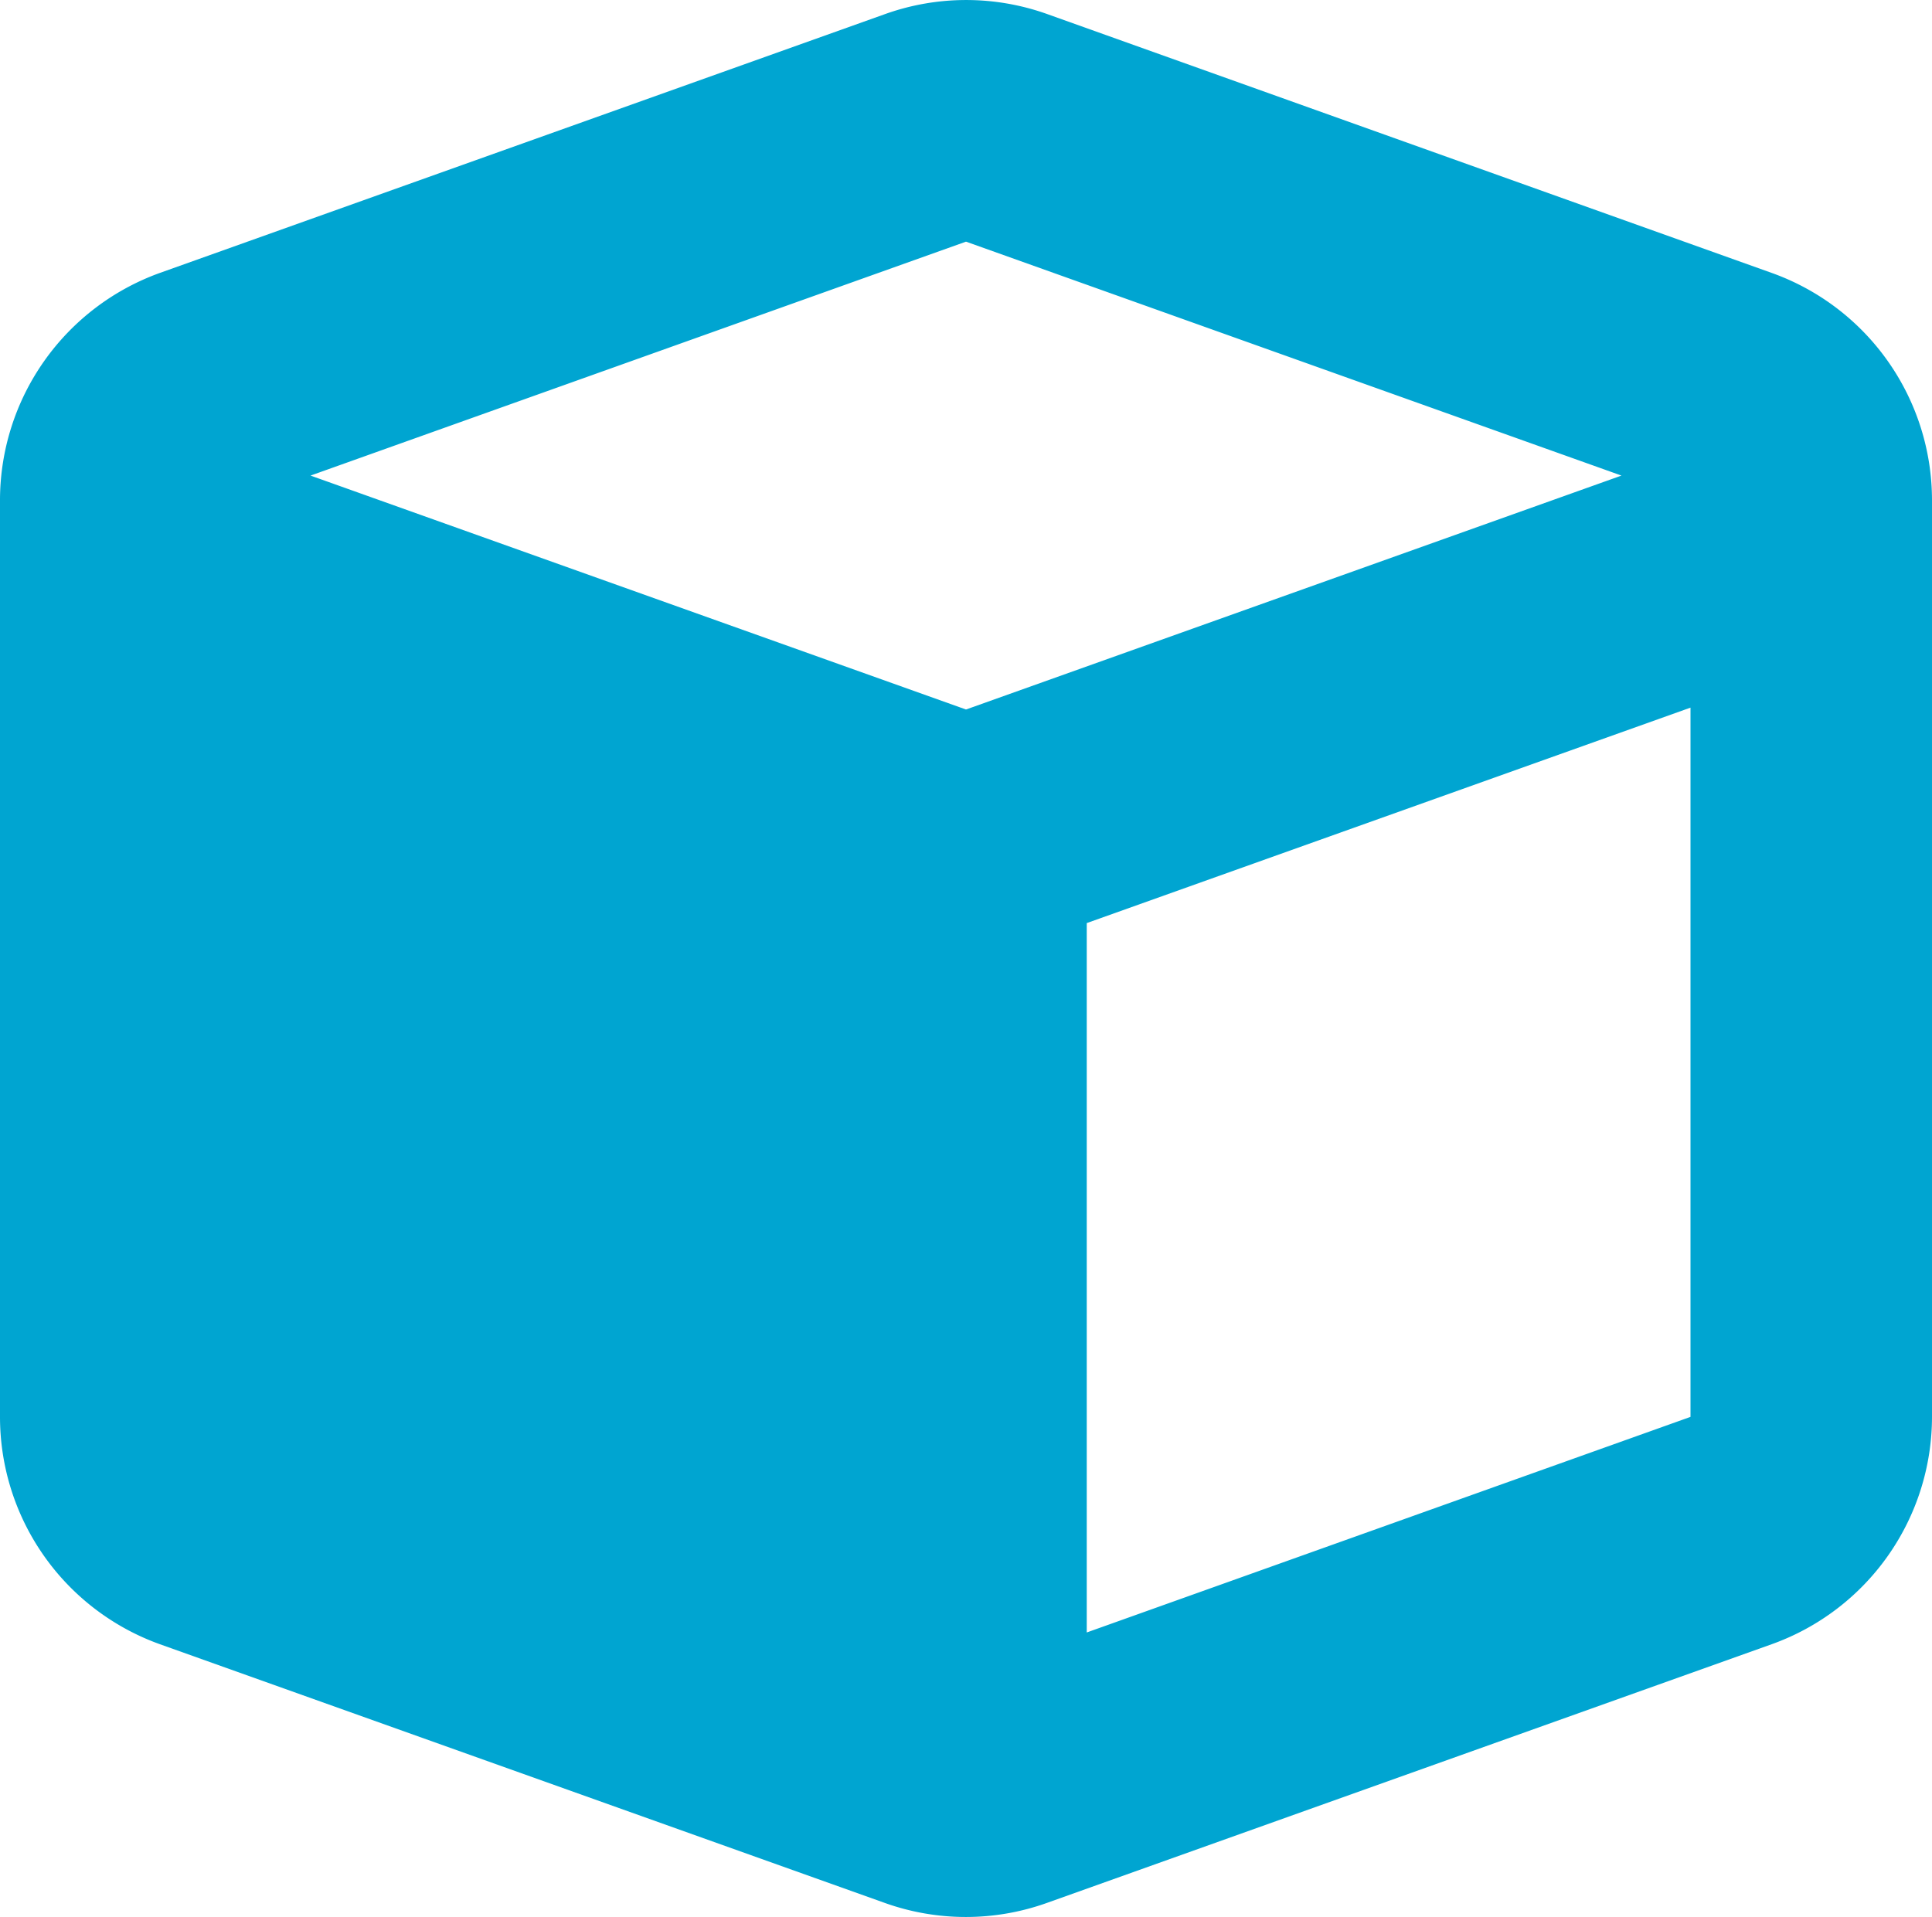
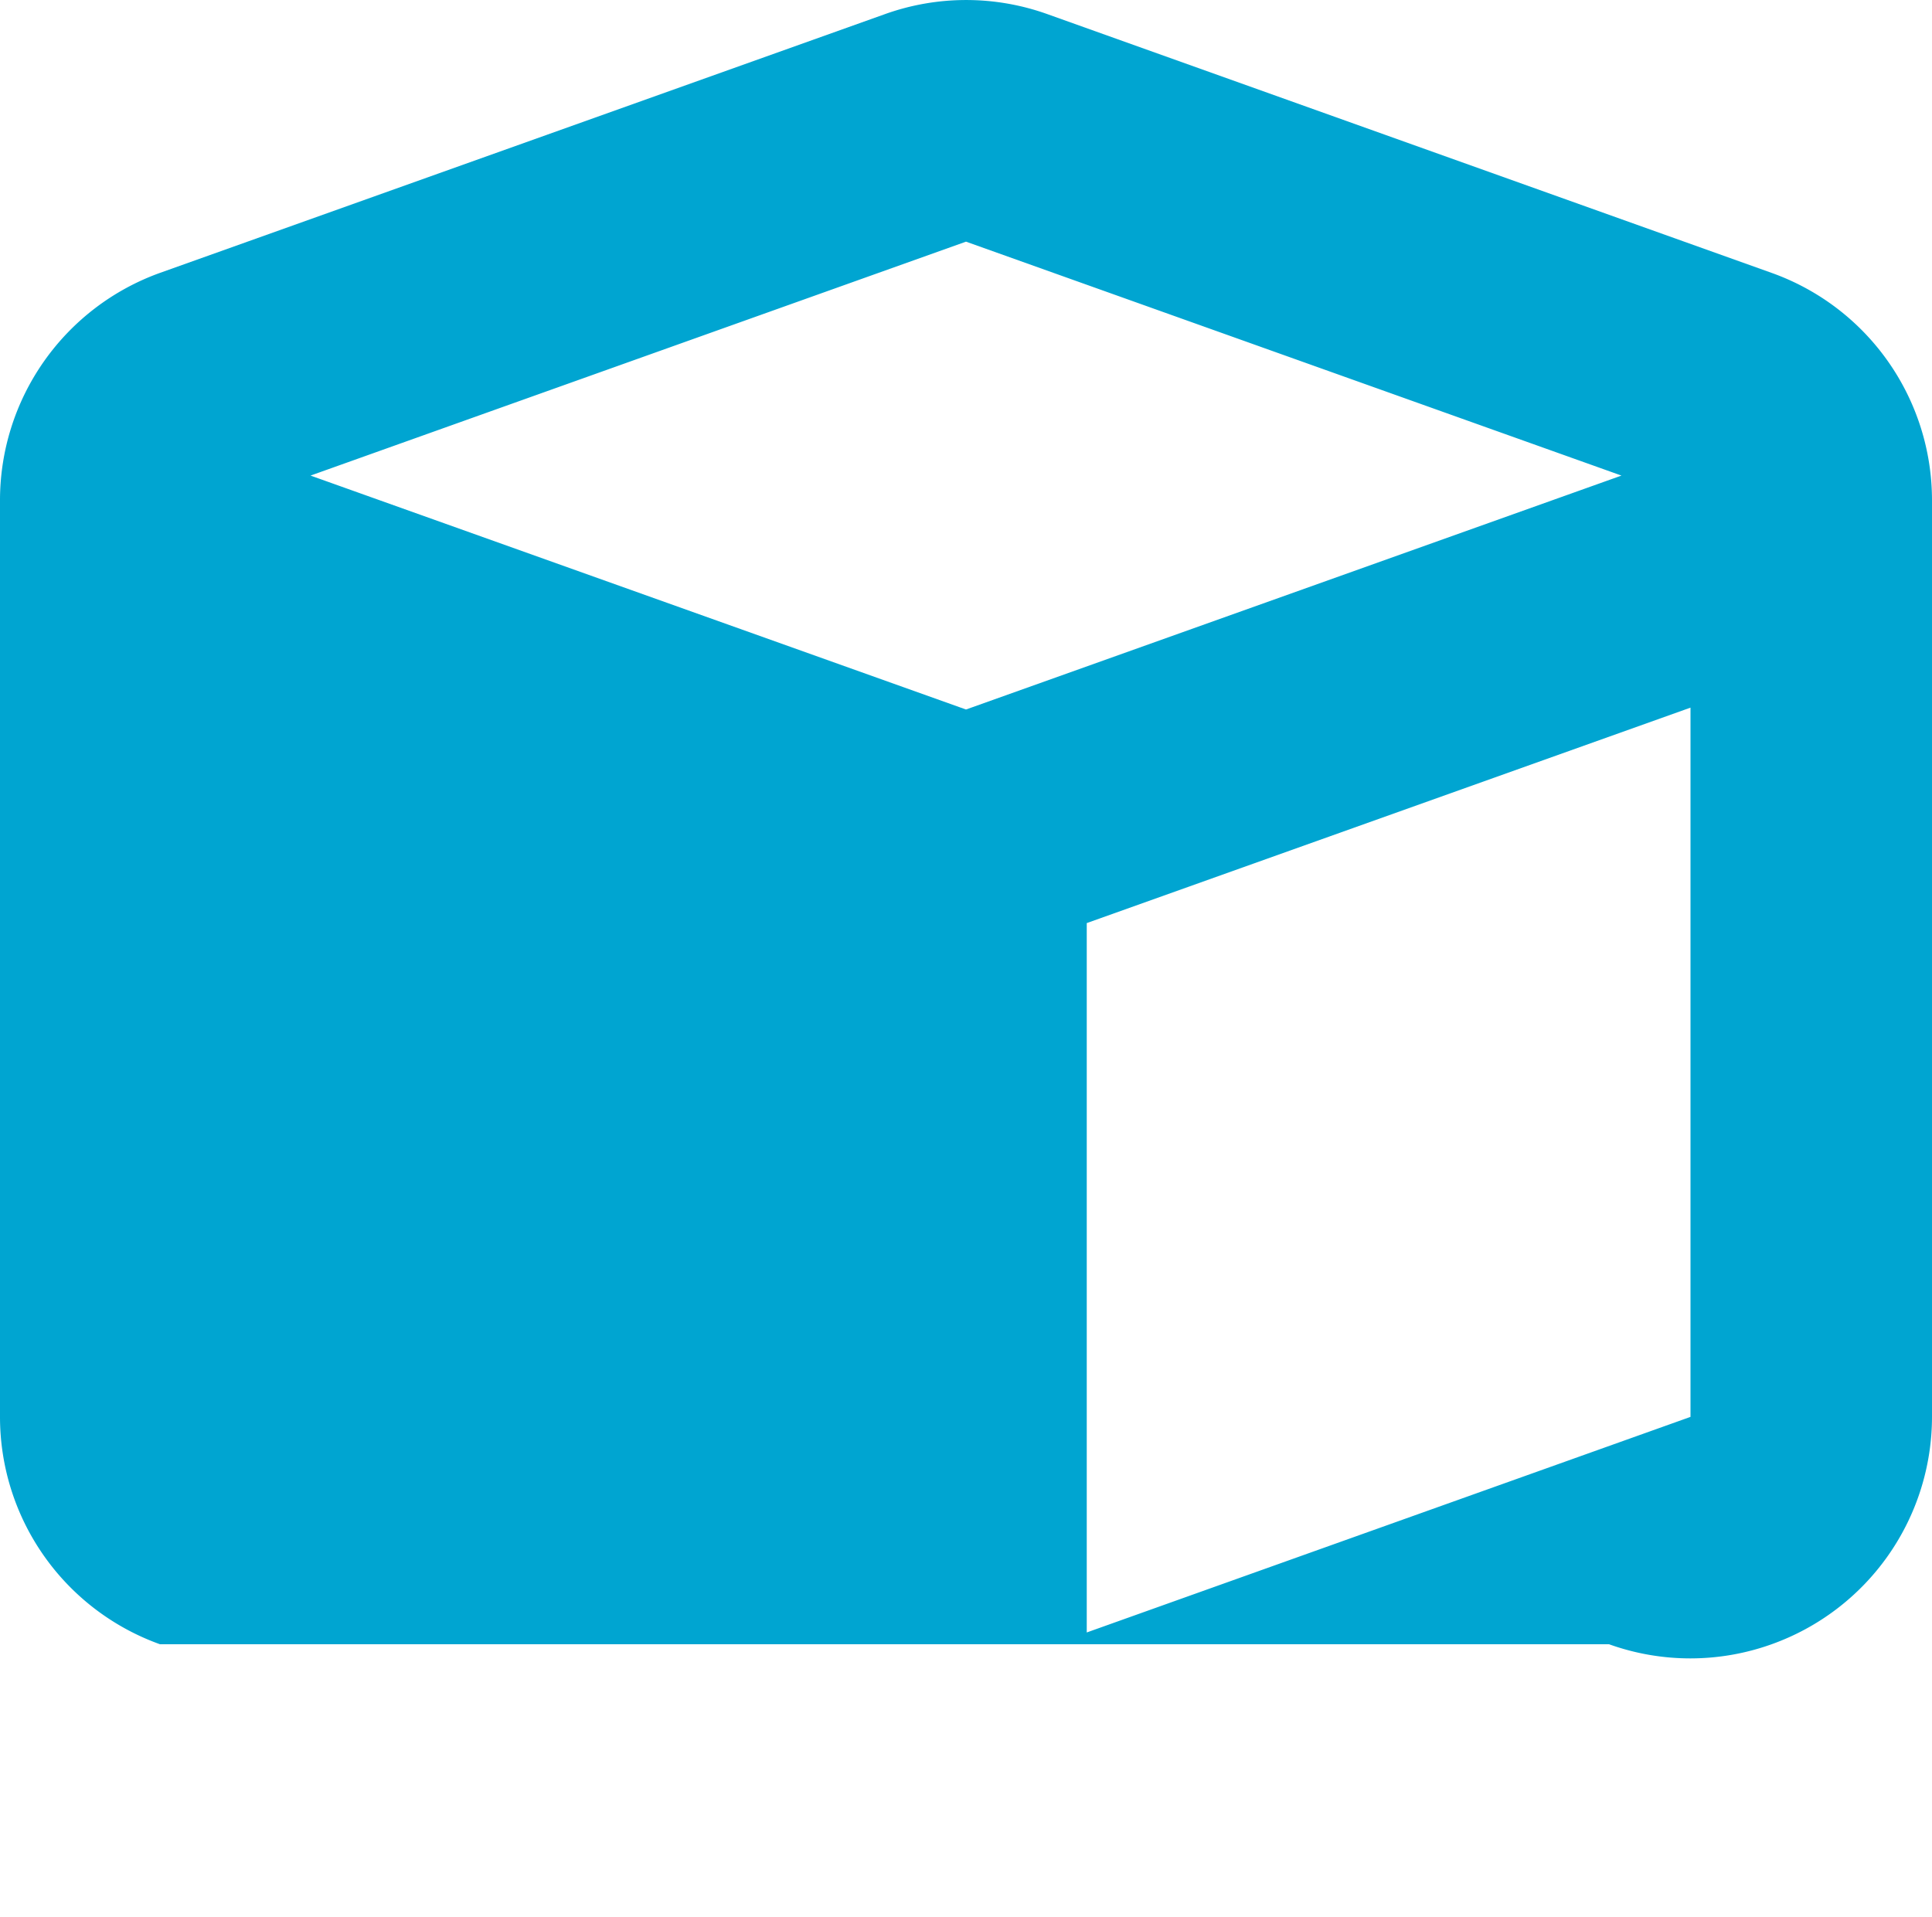
<svg xmlns="http://www.w3.org/2000/svg" width="30" height="29.771" viewBox="0 0 30 29.771">
-   <path id="Path_5692" data-name="Path 5692" d="M13.74-25.916a3.738,3.738,0,0,1,2.525,0l11.25,4.02A3.751,3.751,0,0,1,30-18.363V-4.137A3.754,3.754,0,0,1,27.51-.6L16.26,3.416a3.738,3.738,0,0,1-2.525,0L2.484-.6A3.751,3.751,0,0,1,0-4.137V-18.363A3.754,3.754,0,0,1,2.49-21.9ZM15-22.383,4.822-18.75,15-15.117,25.178-18.75Zm1.875,21.6L26.25-4.131V-15.146L16.875-11.8Z" transform="translate(0 26.136)" fill="#00a5d1" />
+   <path id="Path_5692" data-name="Path 5692" d="M13.74-25.916a3.738,3.738,0,0,1,2.525,0l11.25,4.02A3.751,3.751,0,0,1,30-18.363V-4.137A3.754,3.754,0,0,1,27.51-.6a3.738,3.738,0,0,1-2.525,0L2.484-.6A3.751,3.751,0,0,1,0-4.137V-18.363A3.754,3.754,0,0,1,2.49-21.9ZM15-22.383,4.822-18.75,15-15.117,25.178-18.75Zm1.875,21.6L26.25-4.131V-15.146L16.875-11.8Z" transform="translate(0 26.136)" fill="#00a5d1" />
</svg>